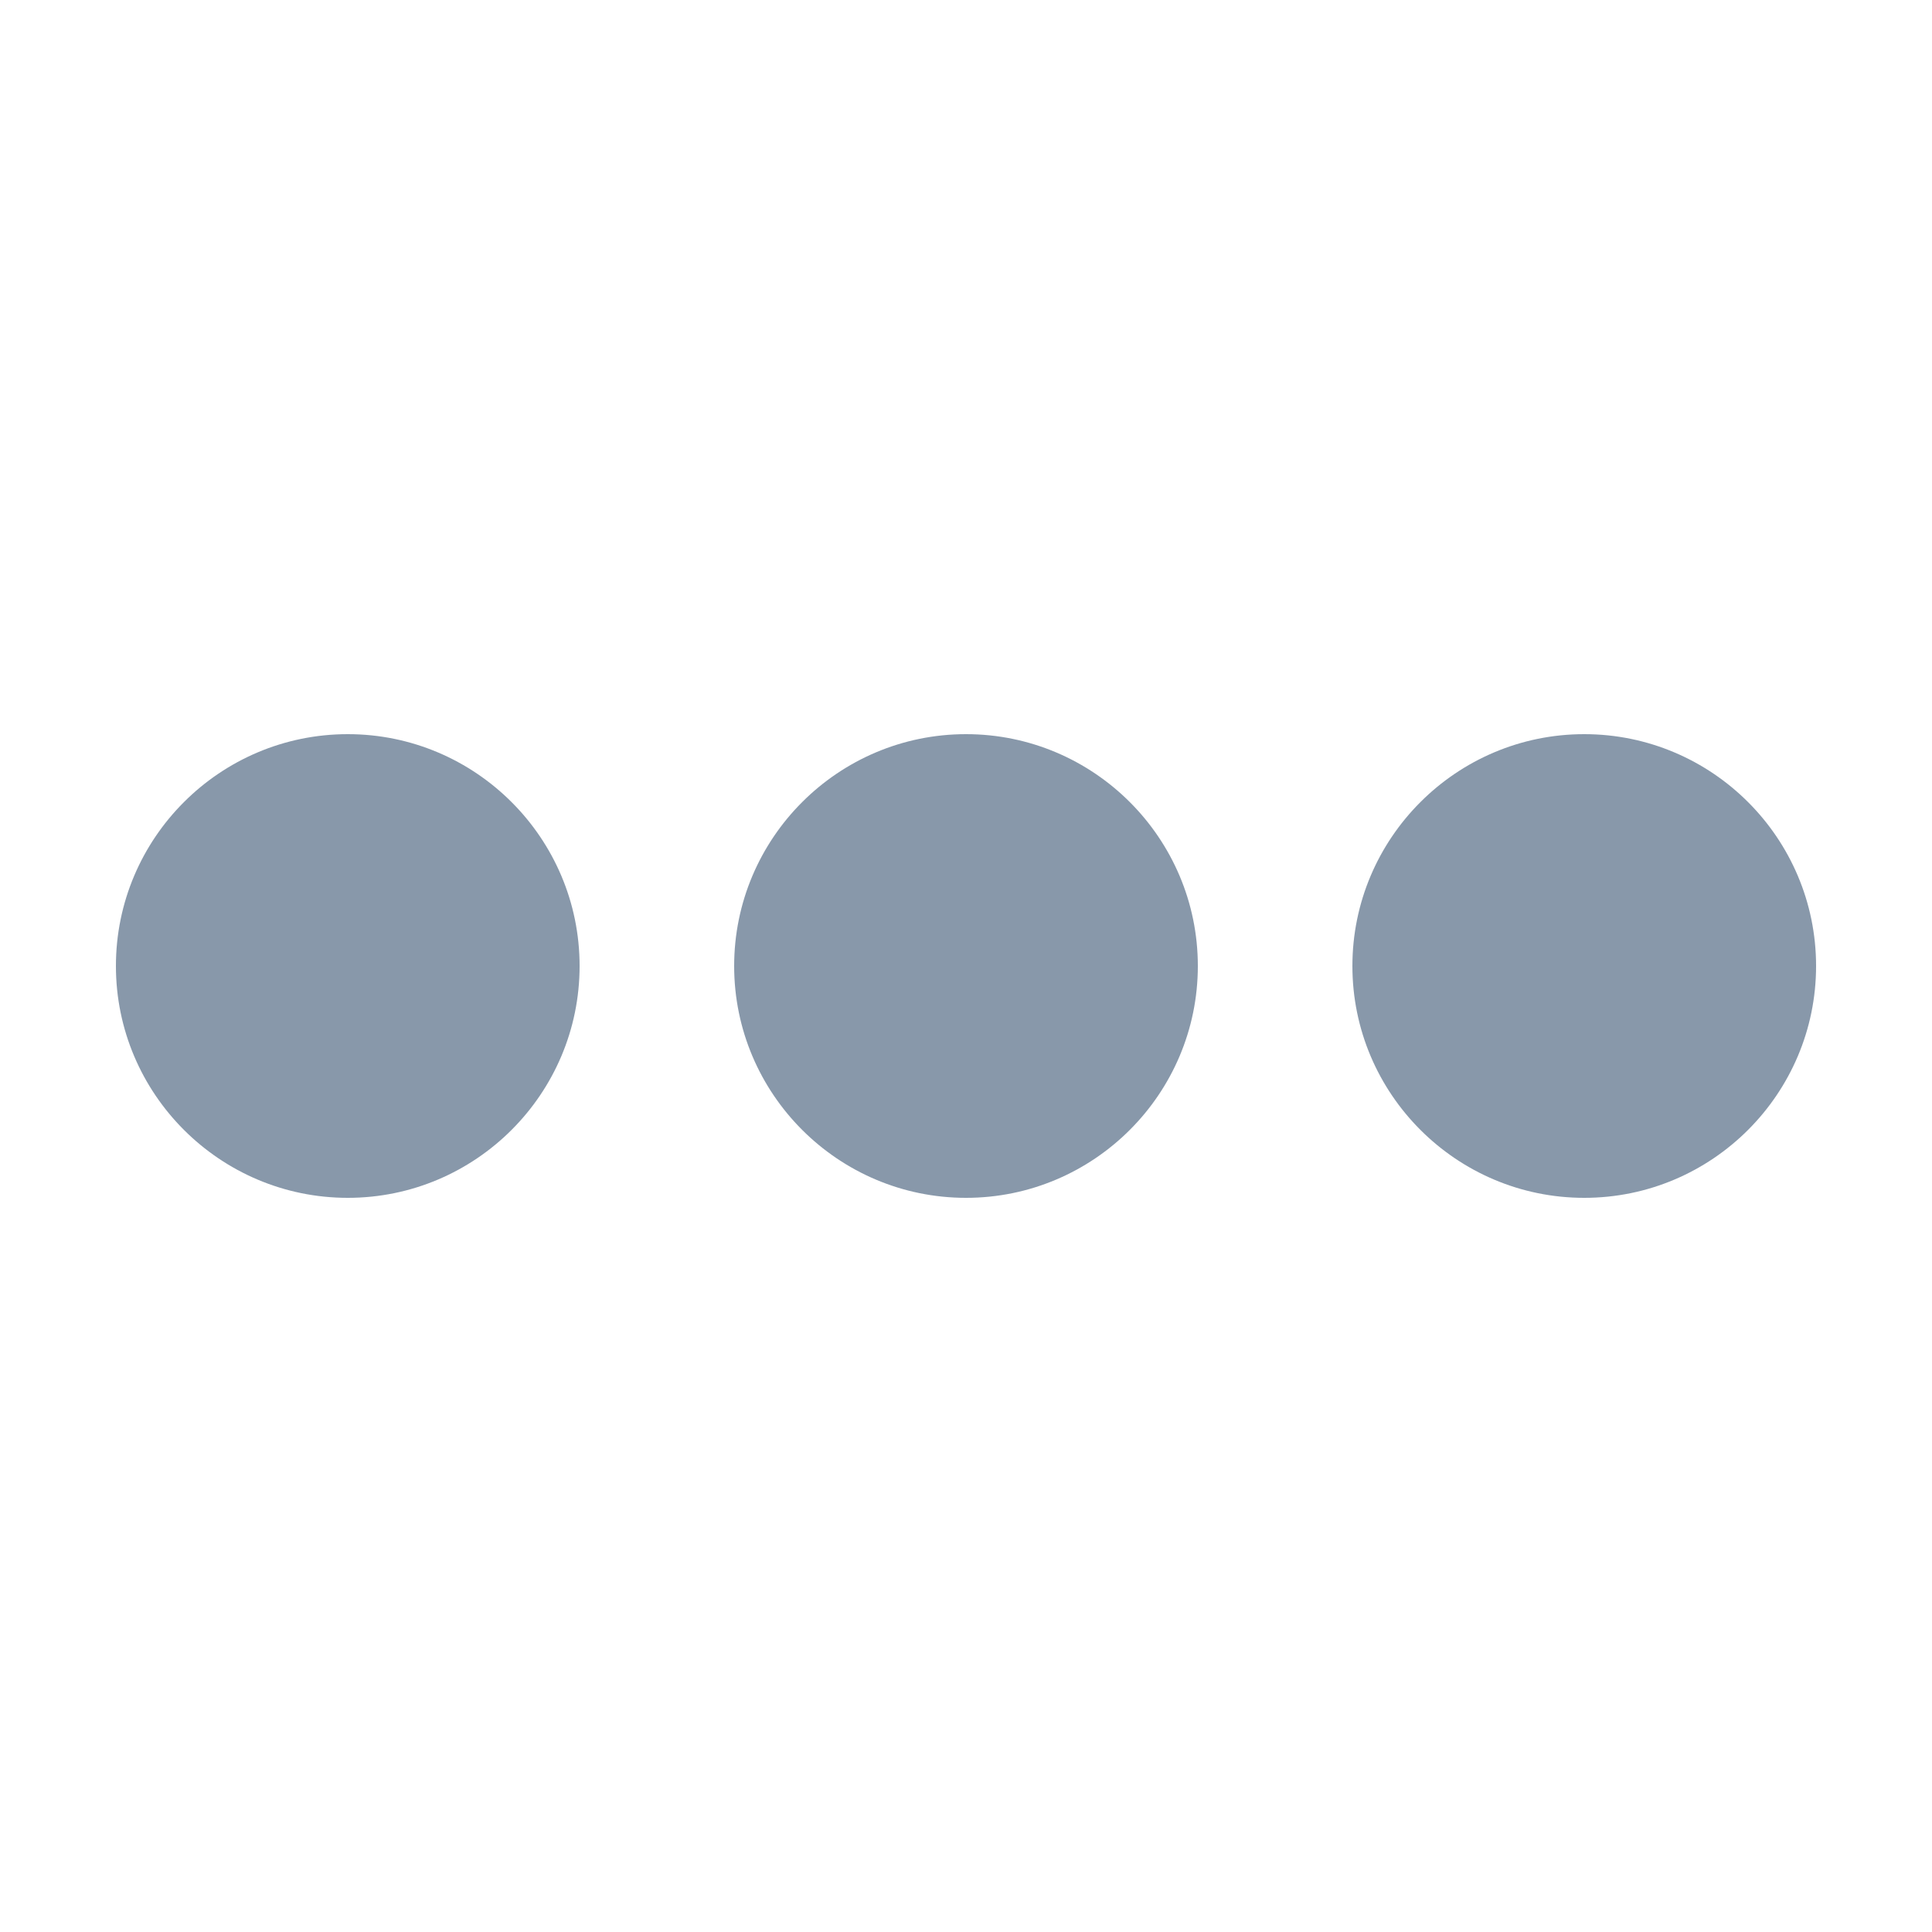
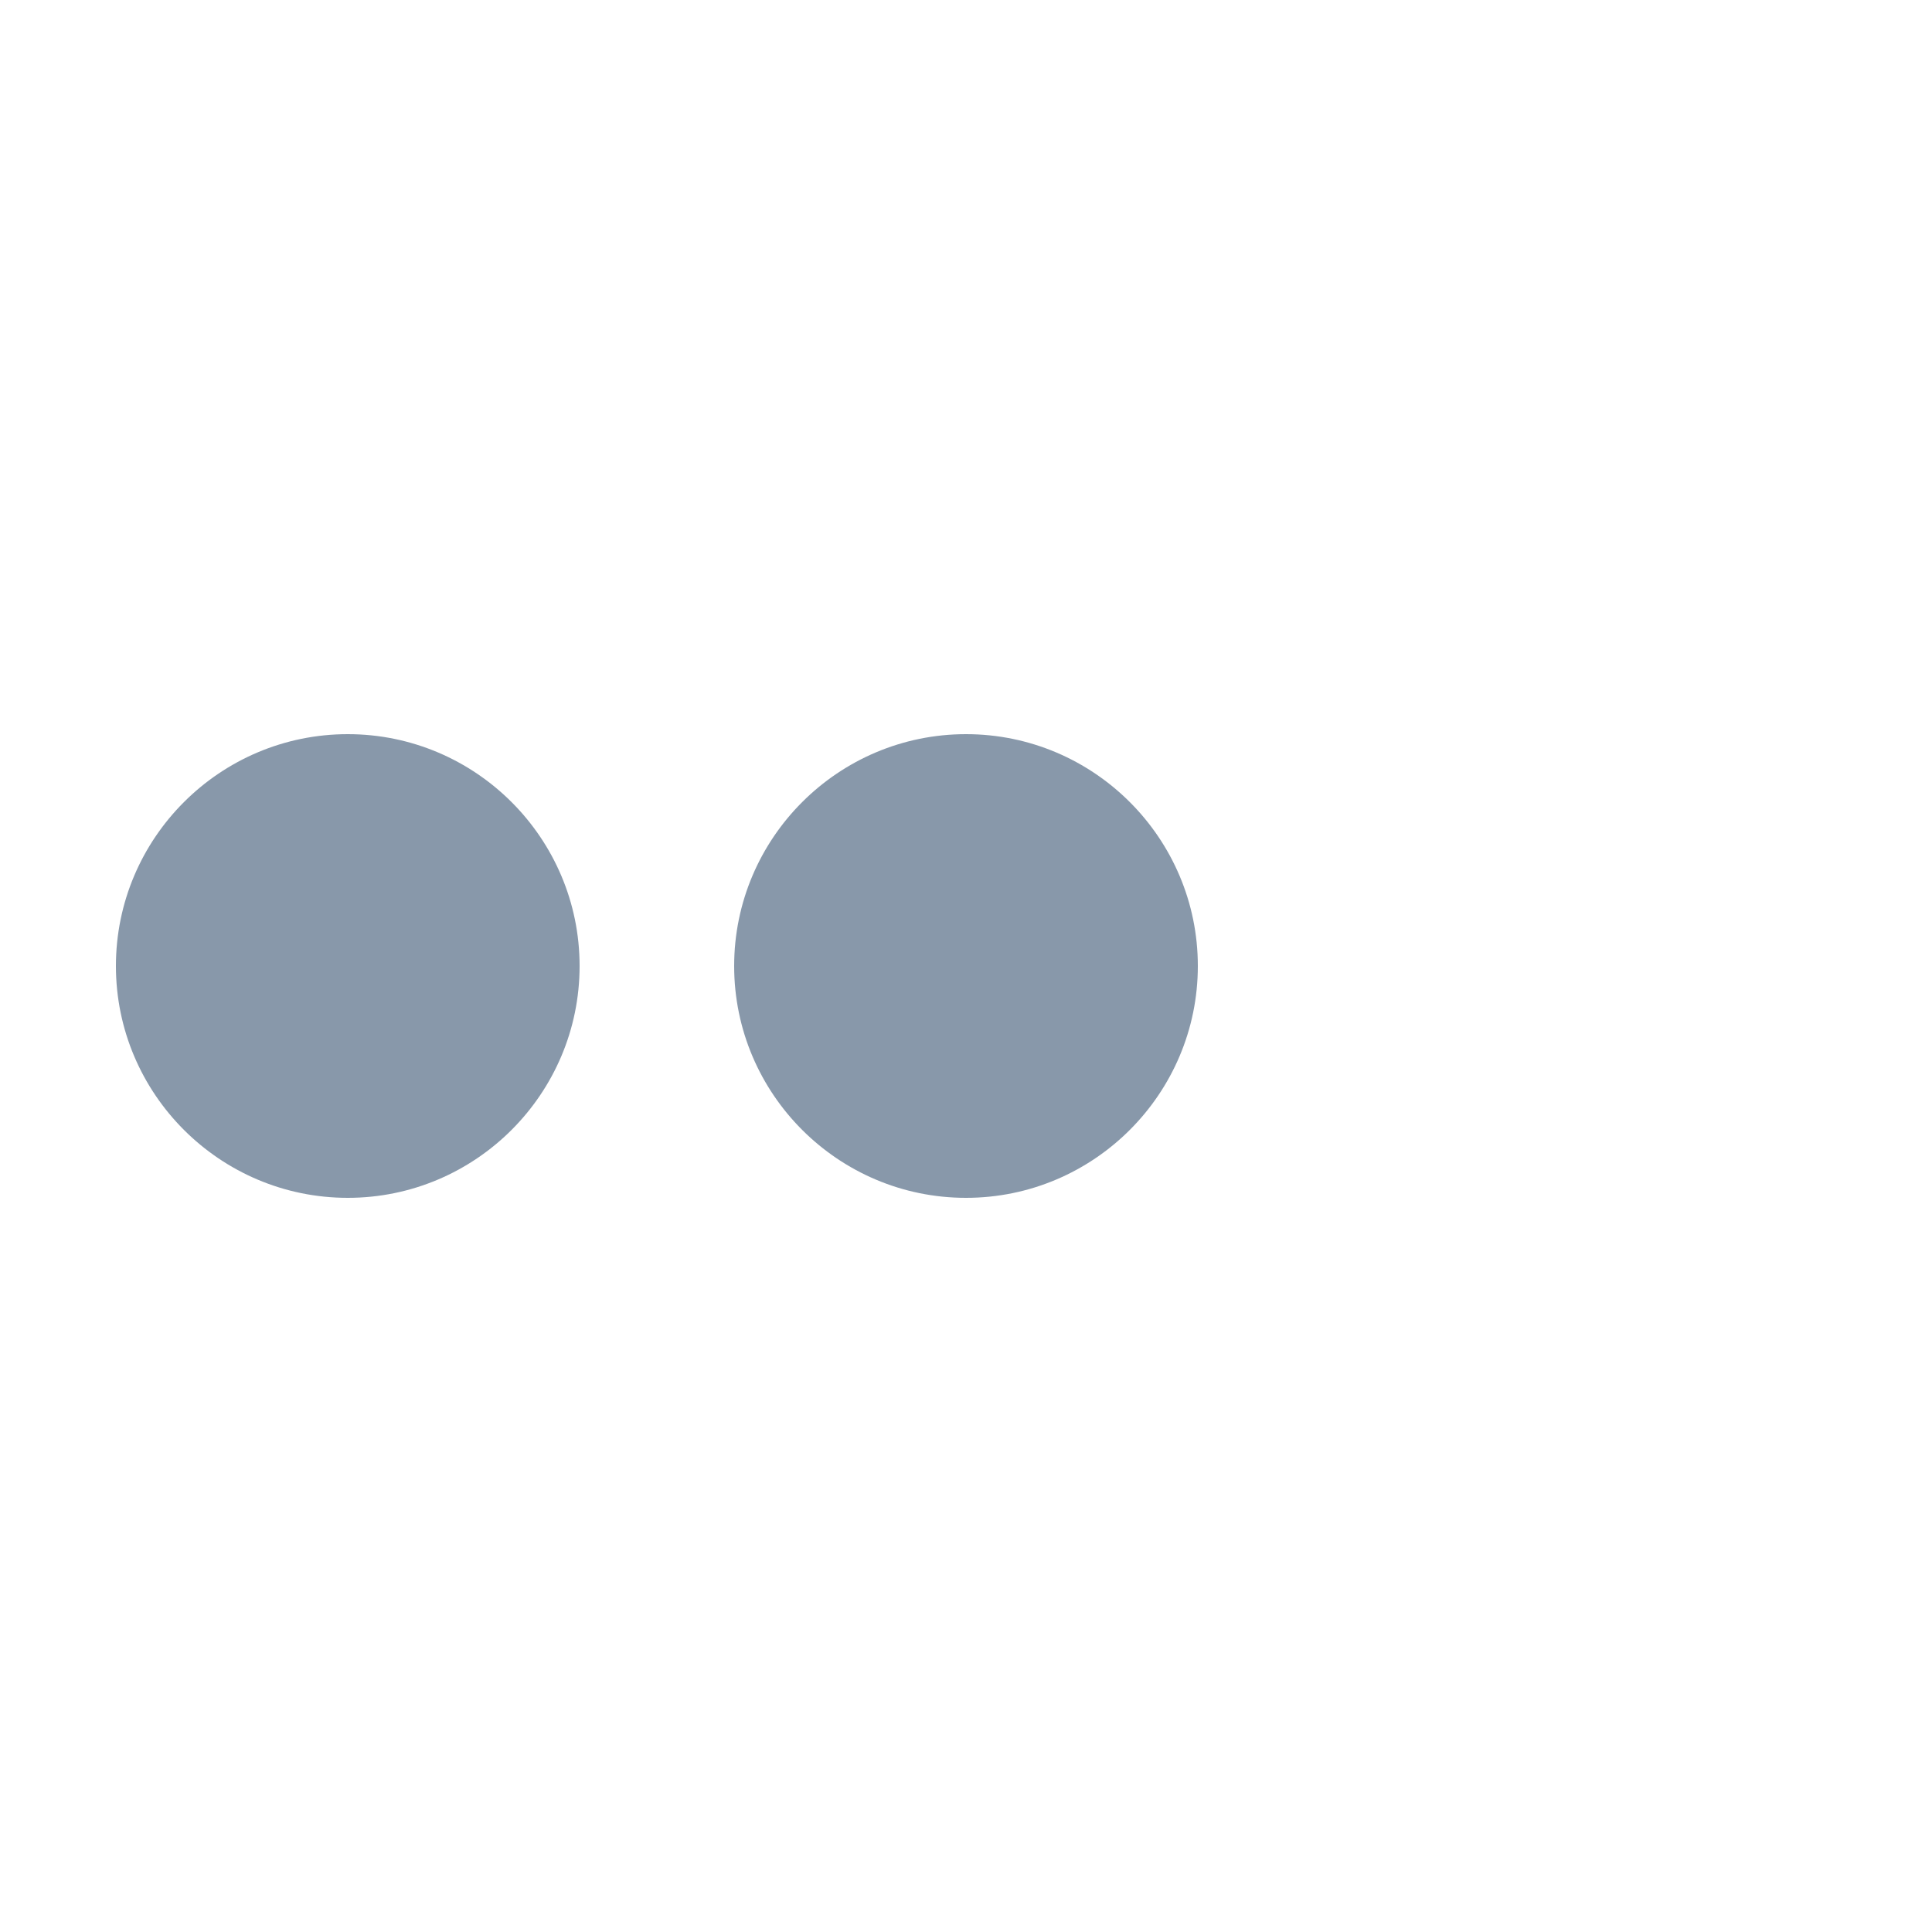
<svg xmlns="http://www.w3.org/2000/svg" version="1.1" viewBox="0 0 192 192" width="50px" height="50px">
  <g fill="none" fill-rule="nonzero" stroke="none" stroke-width="1" stroke-linecap="butt" stroke-linejoin="miter" stroke-miterlimit="10" stroke-dasharray="" stroke-dashoffset="0" font-family="none" font-weight="none" font-size="none" text-anchor="none" style="mix-blend-mode: normal">
-     <path d="M0,192v-192h192v192z" fill="none" />
    <g fill="#8898aa">
      <g id="surface1">
-         <path d="M34.56,72.96c-12.705,0 -23.04,10.335 -23.04,23.04c0,12.705 10.335,23.04 23.04,23.04c12.705,0 23.04,-10.335 23.04,-23.04c0,-12.705 -10.335,-23.04 -23.04,-23.04zM96,72.96c-12.705,0 -23.04,10.335 -23.04,23.04c0,12.705 10.335,23.04 23.04,23.04c12.705,0 23.04,-10.335 23.04,-23.04c0,-12.705 -10.335,-23.04 -23.04,-23.04zM157.44,72.96c-12.705,0 -23.04,10.335 -23.04,23.04c0,12.705 10.335,23.04 23.04,23.04c12.705,0 23.04,-10.335 23.04,-23.04c0,-12.705 -10.335,-23.04 -23.04,-23.04z" />
+         <path d="M34.56,72.96c-12.705,0 -23.04,10.335 -23.04,23.04c0,12.705 10.335,23.04 23.04,23.04c12.705,0 23.04,-10.335 23.04,-23.04c0,-12.705 -10.335,-23.04 -23.04,-23.04zM96,72.96c-12.705,0 -23.04,10.335 -23.04,23.04c0,12.705 10.335,23.04 23.04,23.04c12.705,0 23.04,-10.335 23.04,-23.04c0,-12.705 -10.335,-23.04 -23.04,-23.04zc-12.705,0 -23.04,10.335 -23.04,23.04c0,12.705 10.335,23.04 23.04,23.04c12.705,0 23.04,-10.335 23.04,-23.04c0,-12.705 -10.335,-23.04 -23.04,-23.04z" />
      </g>
    </g>
  </g>
</svg>